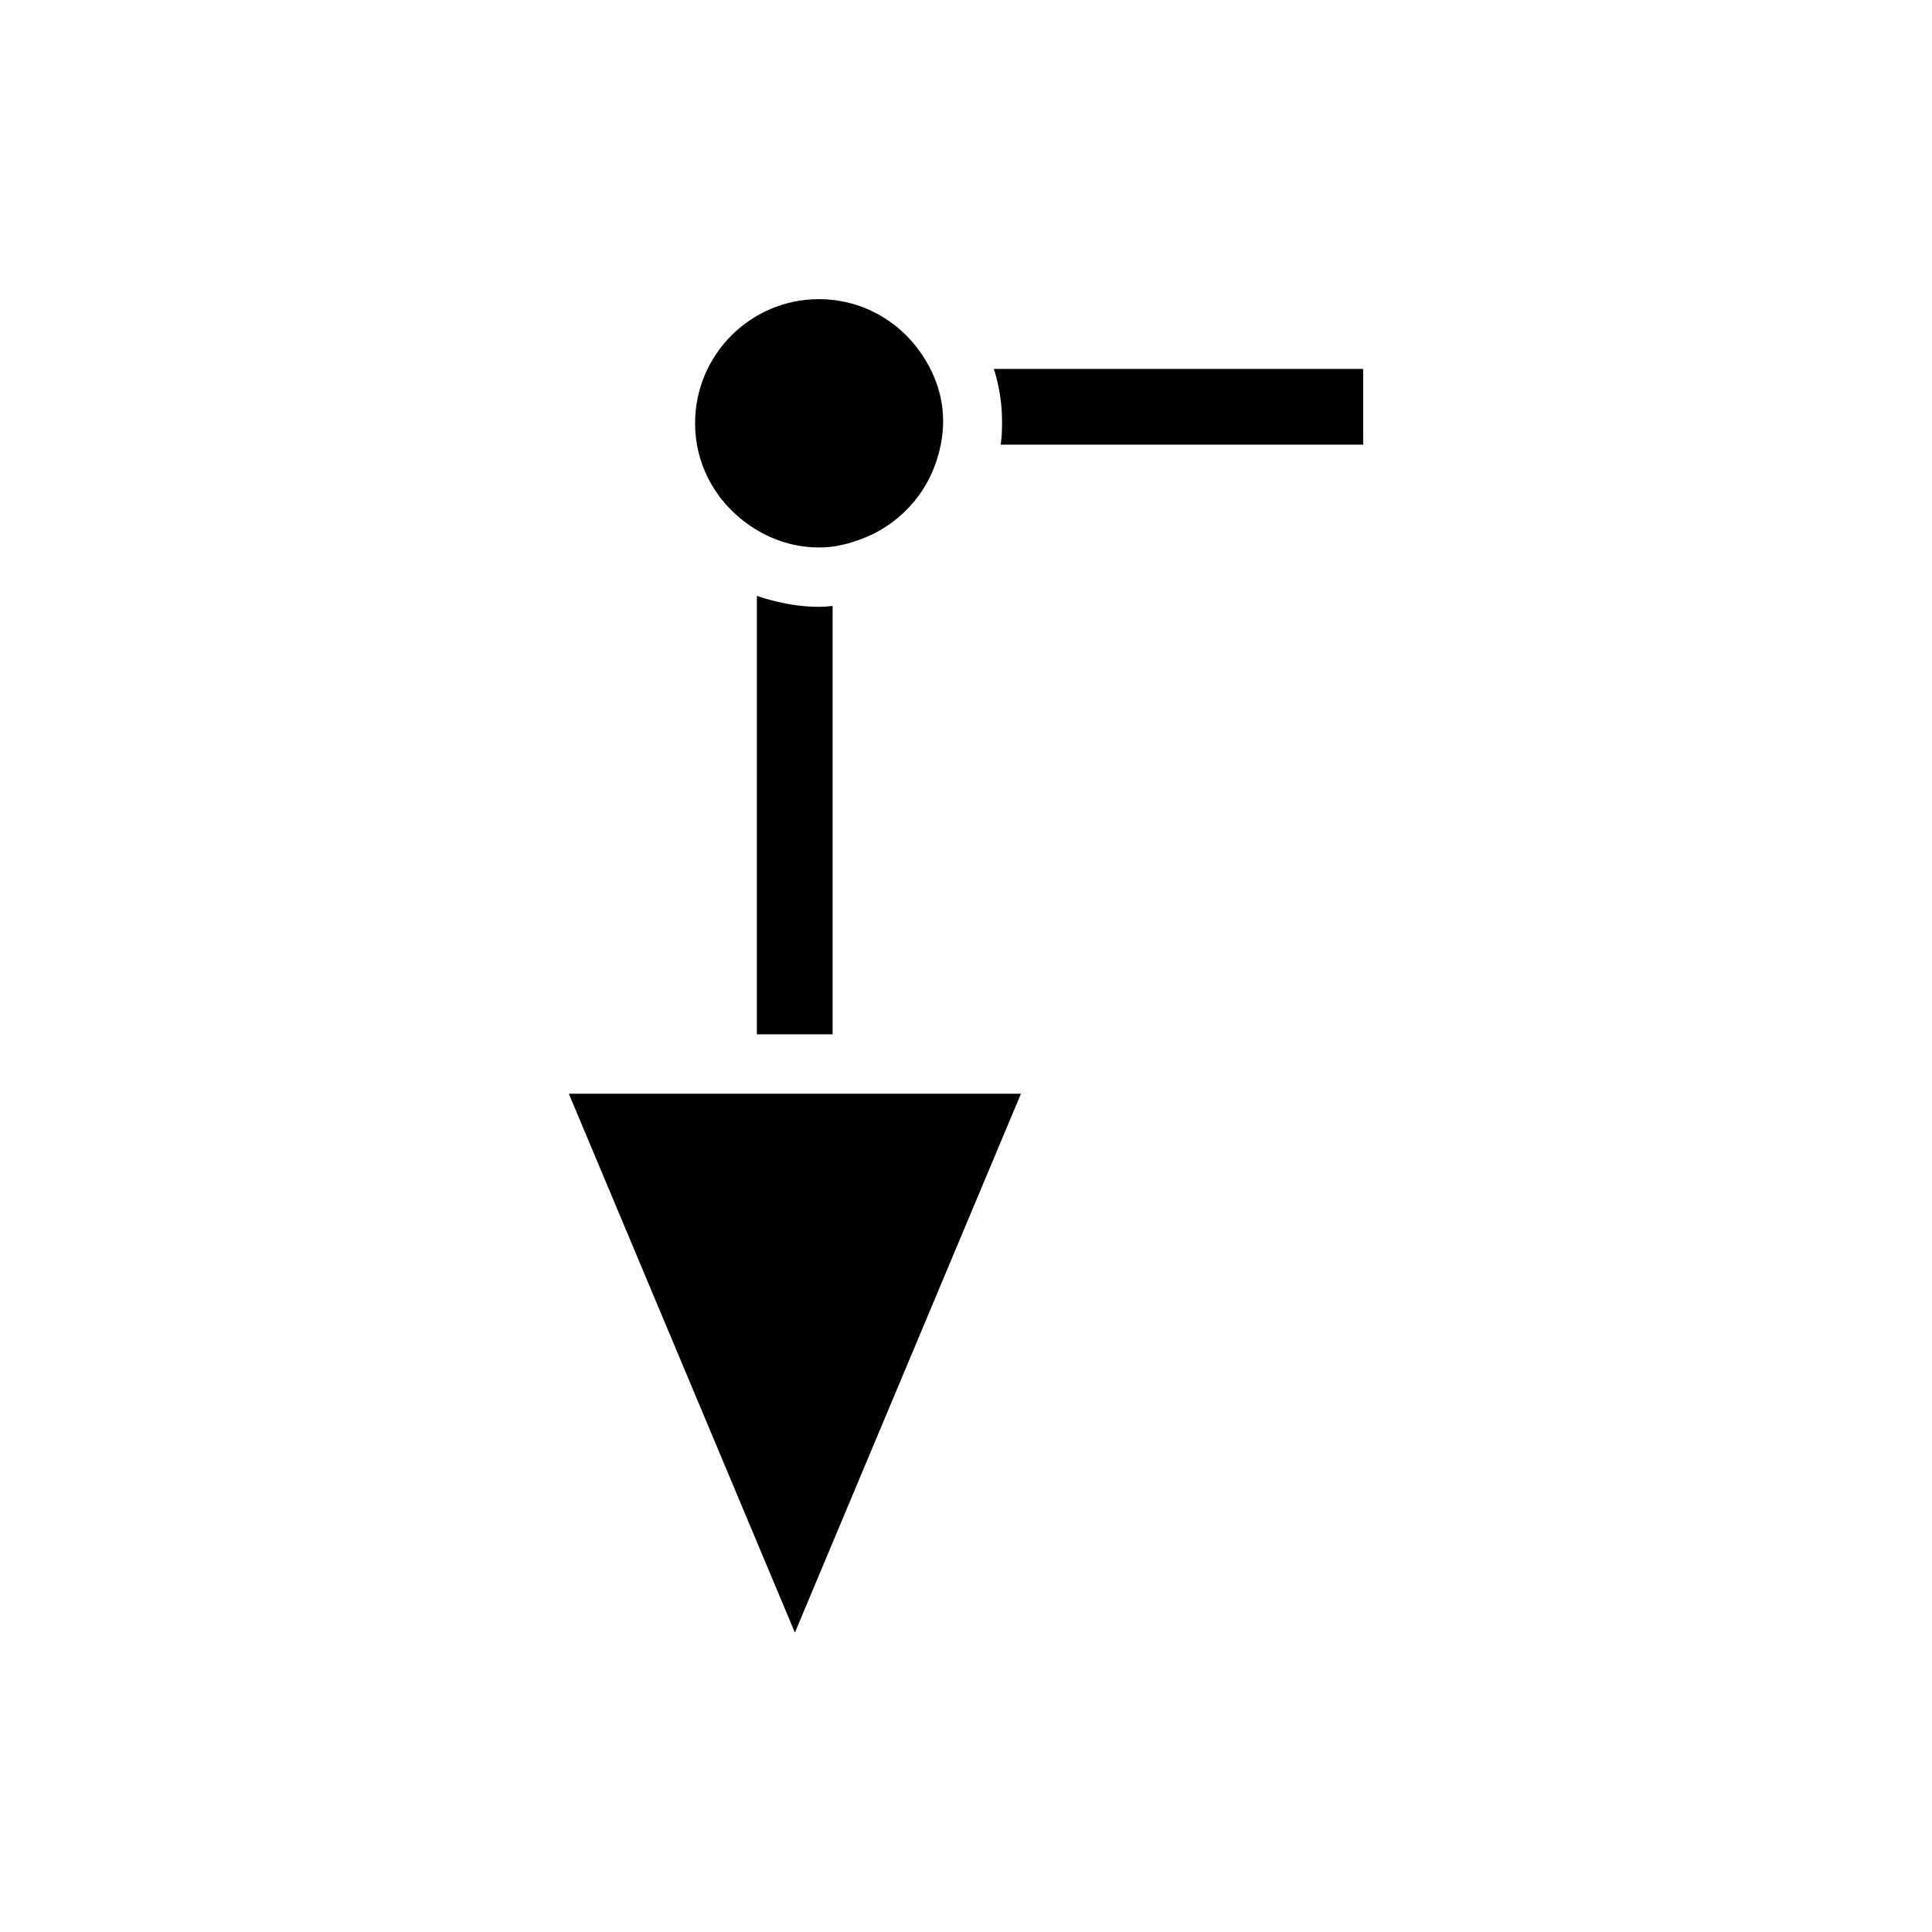
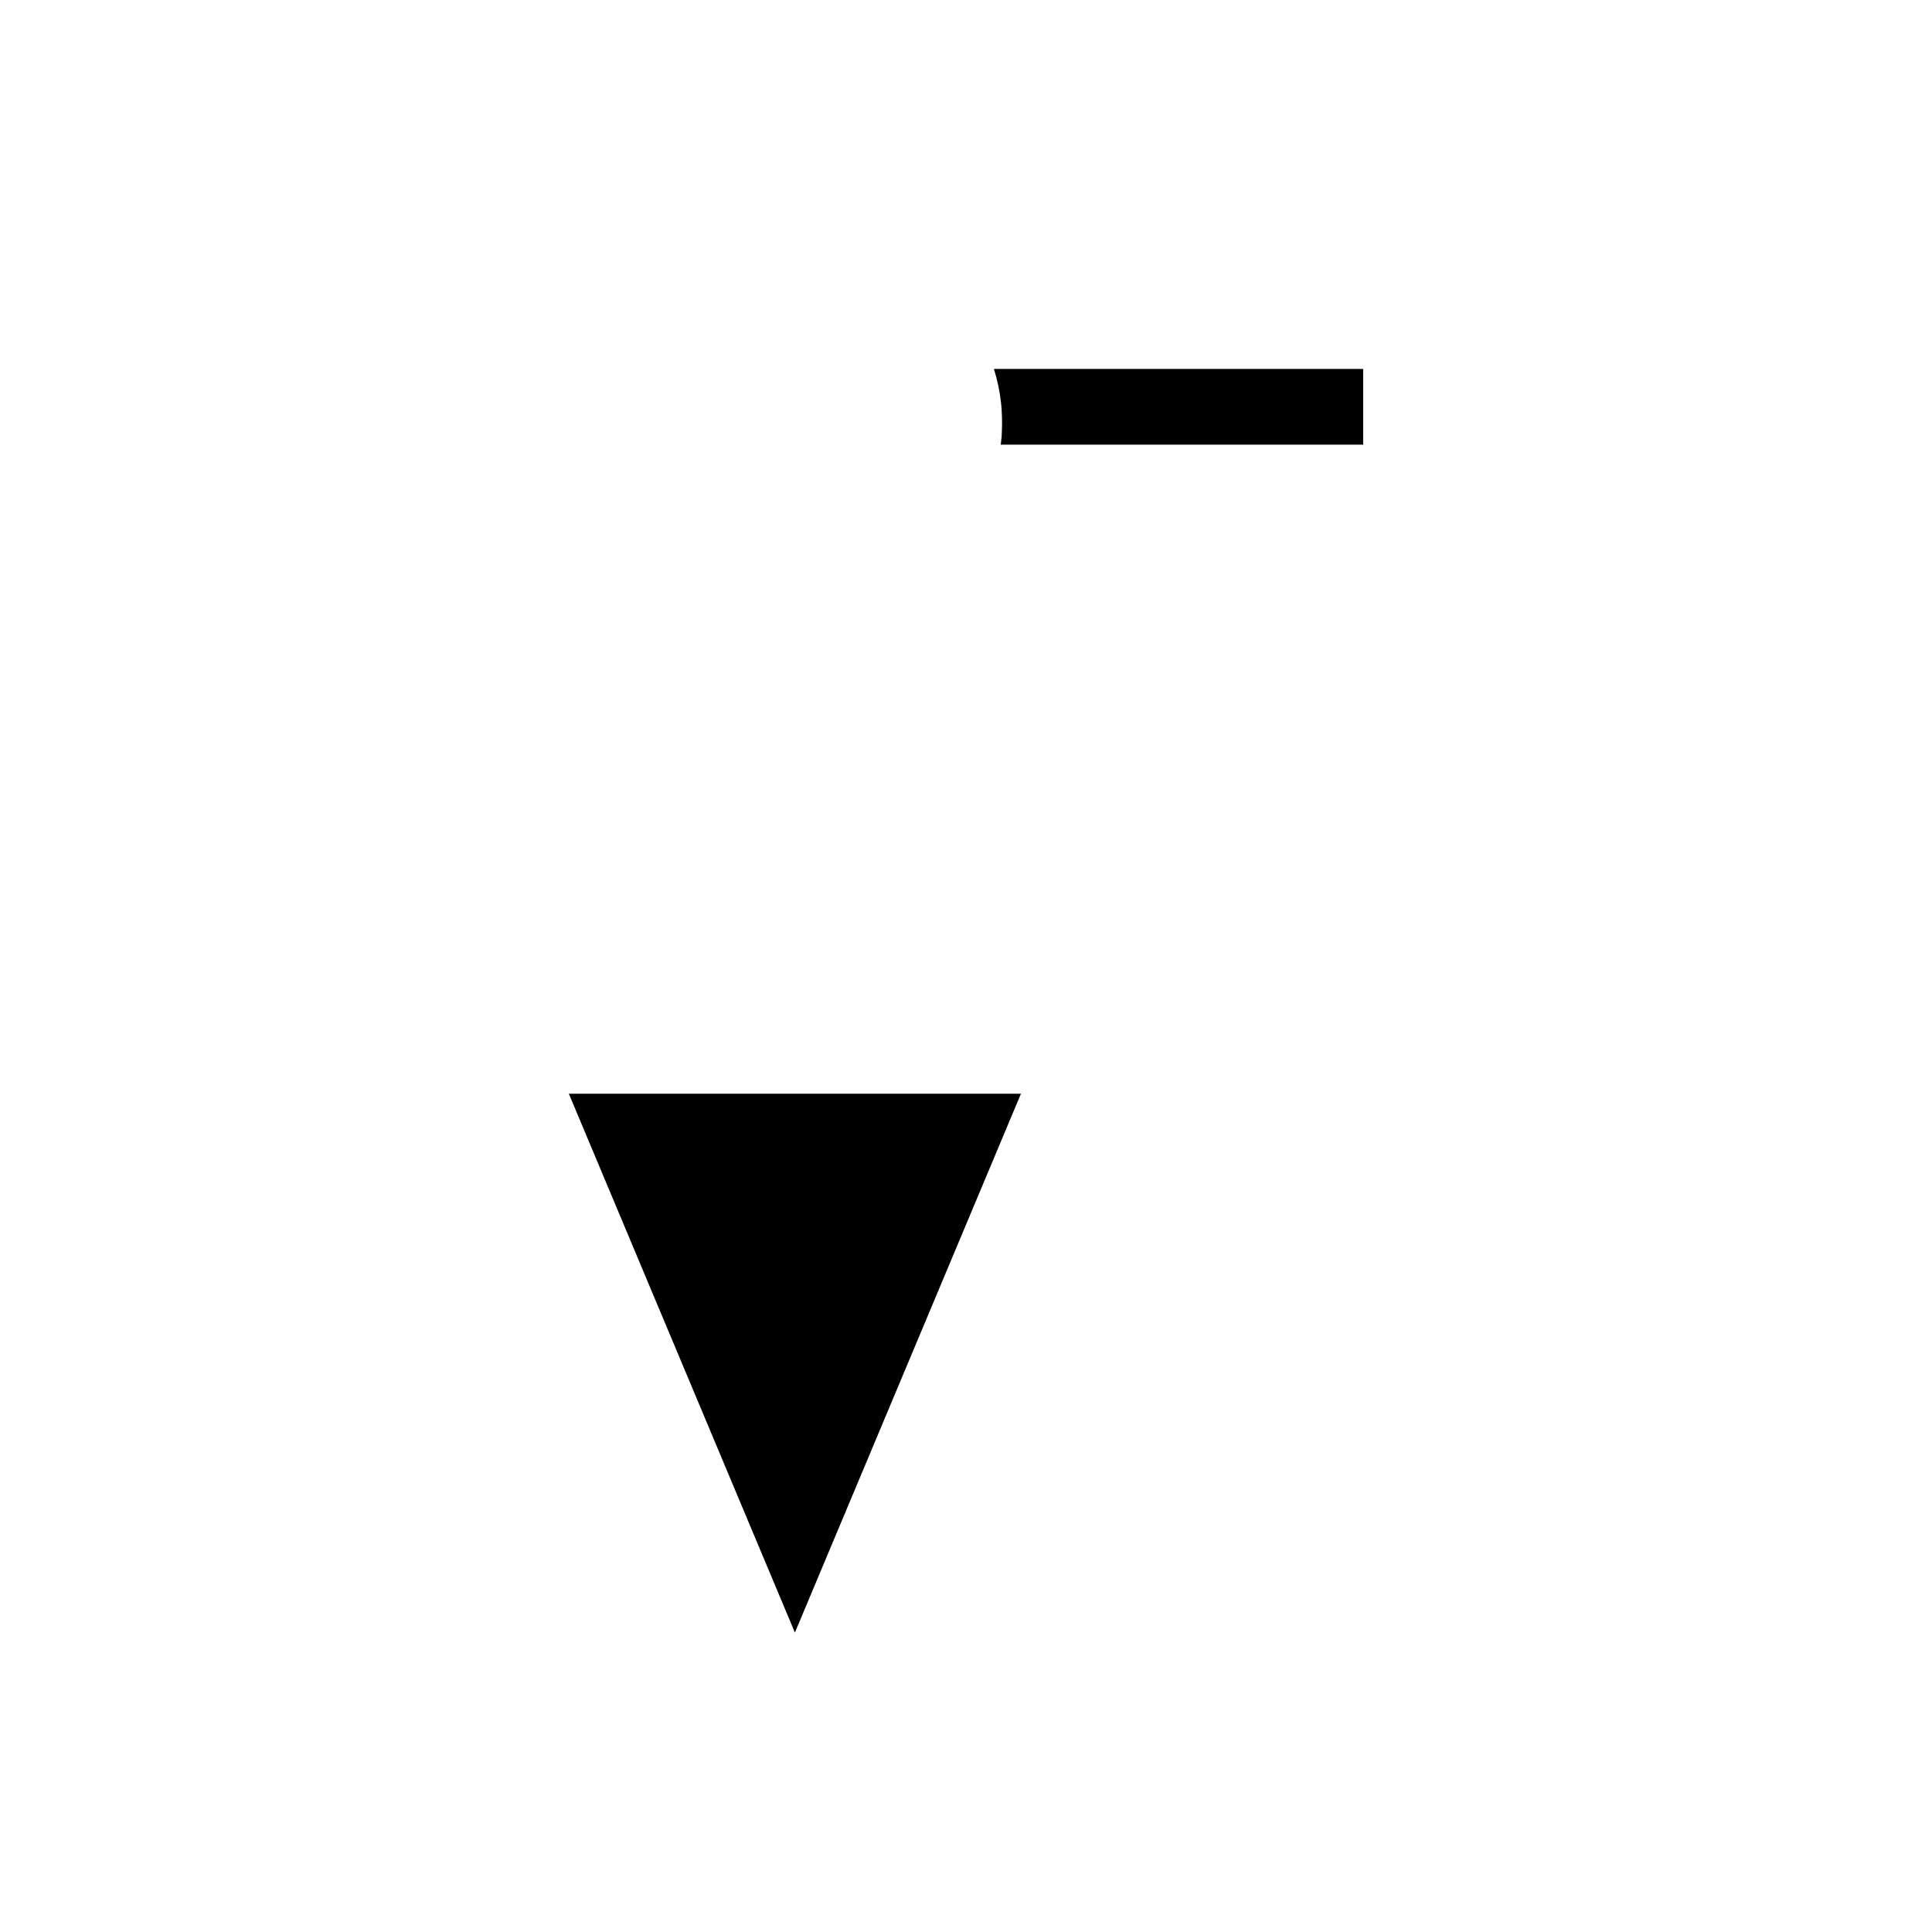
<svg xmlns="http://www.w3.org/2000/svg" fill="#000000" width="800px" height="800px" version="1.1" viewBox="144 144 512 512">
  <g>
    <path d="m409.29 250.82 0.078 0.789c0.156 1.969 0.234 3.938 0.156 6.062l-0.078 1.969c-0.078 0.707-0.156 1.496-0.234 2.203h96.039v-20.074l-97.852-0.004c0.945 3.07 1.574 6.062 1.891 9.055z" />
-     <path d="m370.32 287.51c9.918-2.992 17.949-10.547 21.492-20.309 1.418-3.938 2.125-7.793 2.125-11.57 0-6.062-1.812-11.887-5.434-17.398-6.141-9.367-16.375-14.957-27.473-14.957-18.105 0-32.828 14.719-32.828 32.906 0 10.391 4.879 19.918 13.383 26.293 5.824 4.328 12.516 6.613 19.523 6.613 2.598 0 5.352-0.395 8.582-1.34z" />
-     <path d="m360.95 304.82c-2.363 0-4.644-0.234-6.926-0.551-0.551-0.078-1.18-0.234-1.73-0.316-1.969-0.395-3.621-0.789-5.273-1.258l-1.969-0.629c-0.156-0.078-0.316-0.078-0.473-0.156l-0.004 116.19h20.074v-113.52c-1.258 0.156-2.519 0.234-3.699 0.234z" />
    <path d="m294.75 433.85 59.906 142.8 59.906-142.8z" />
  </g>
</svg>